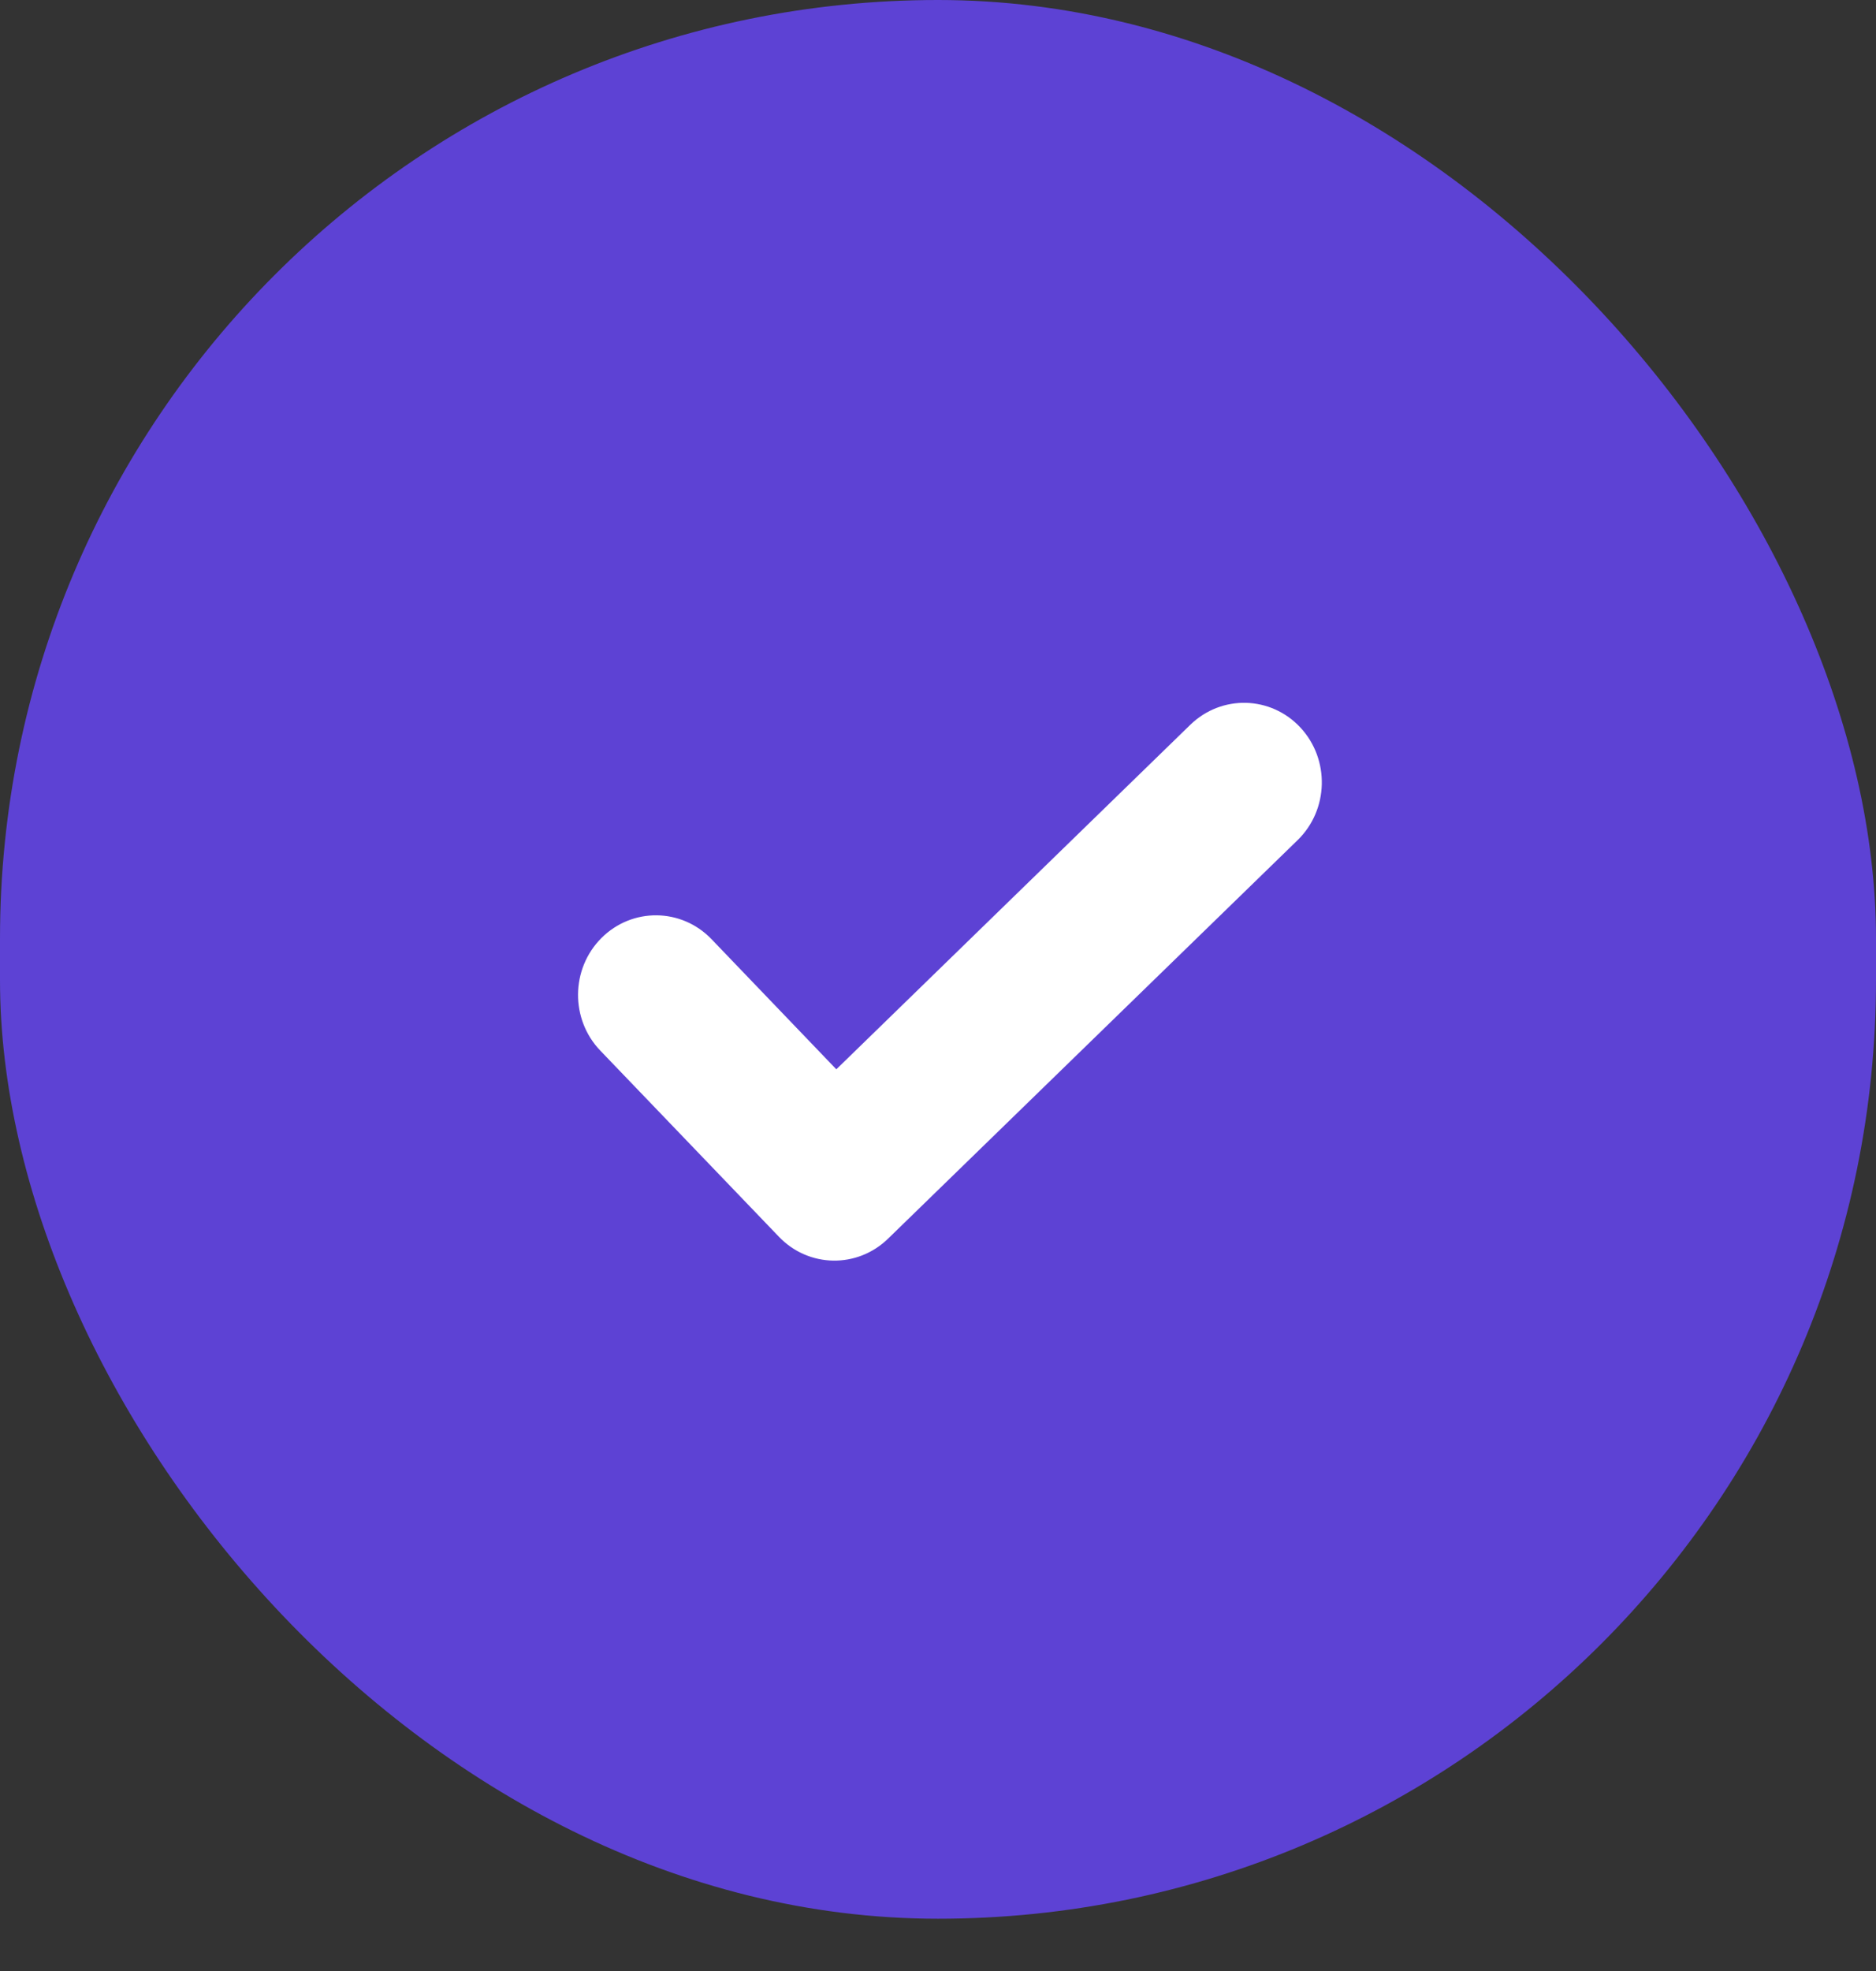
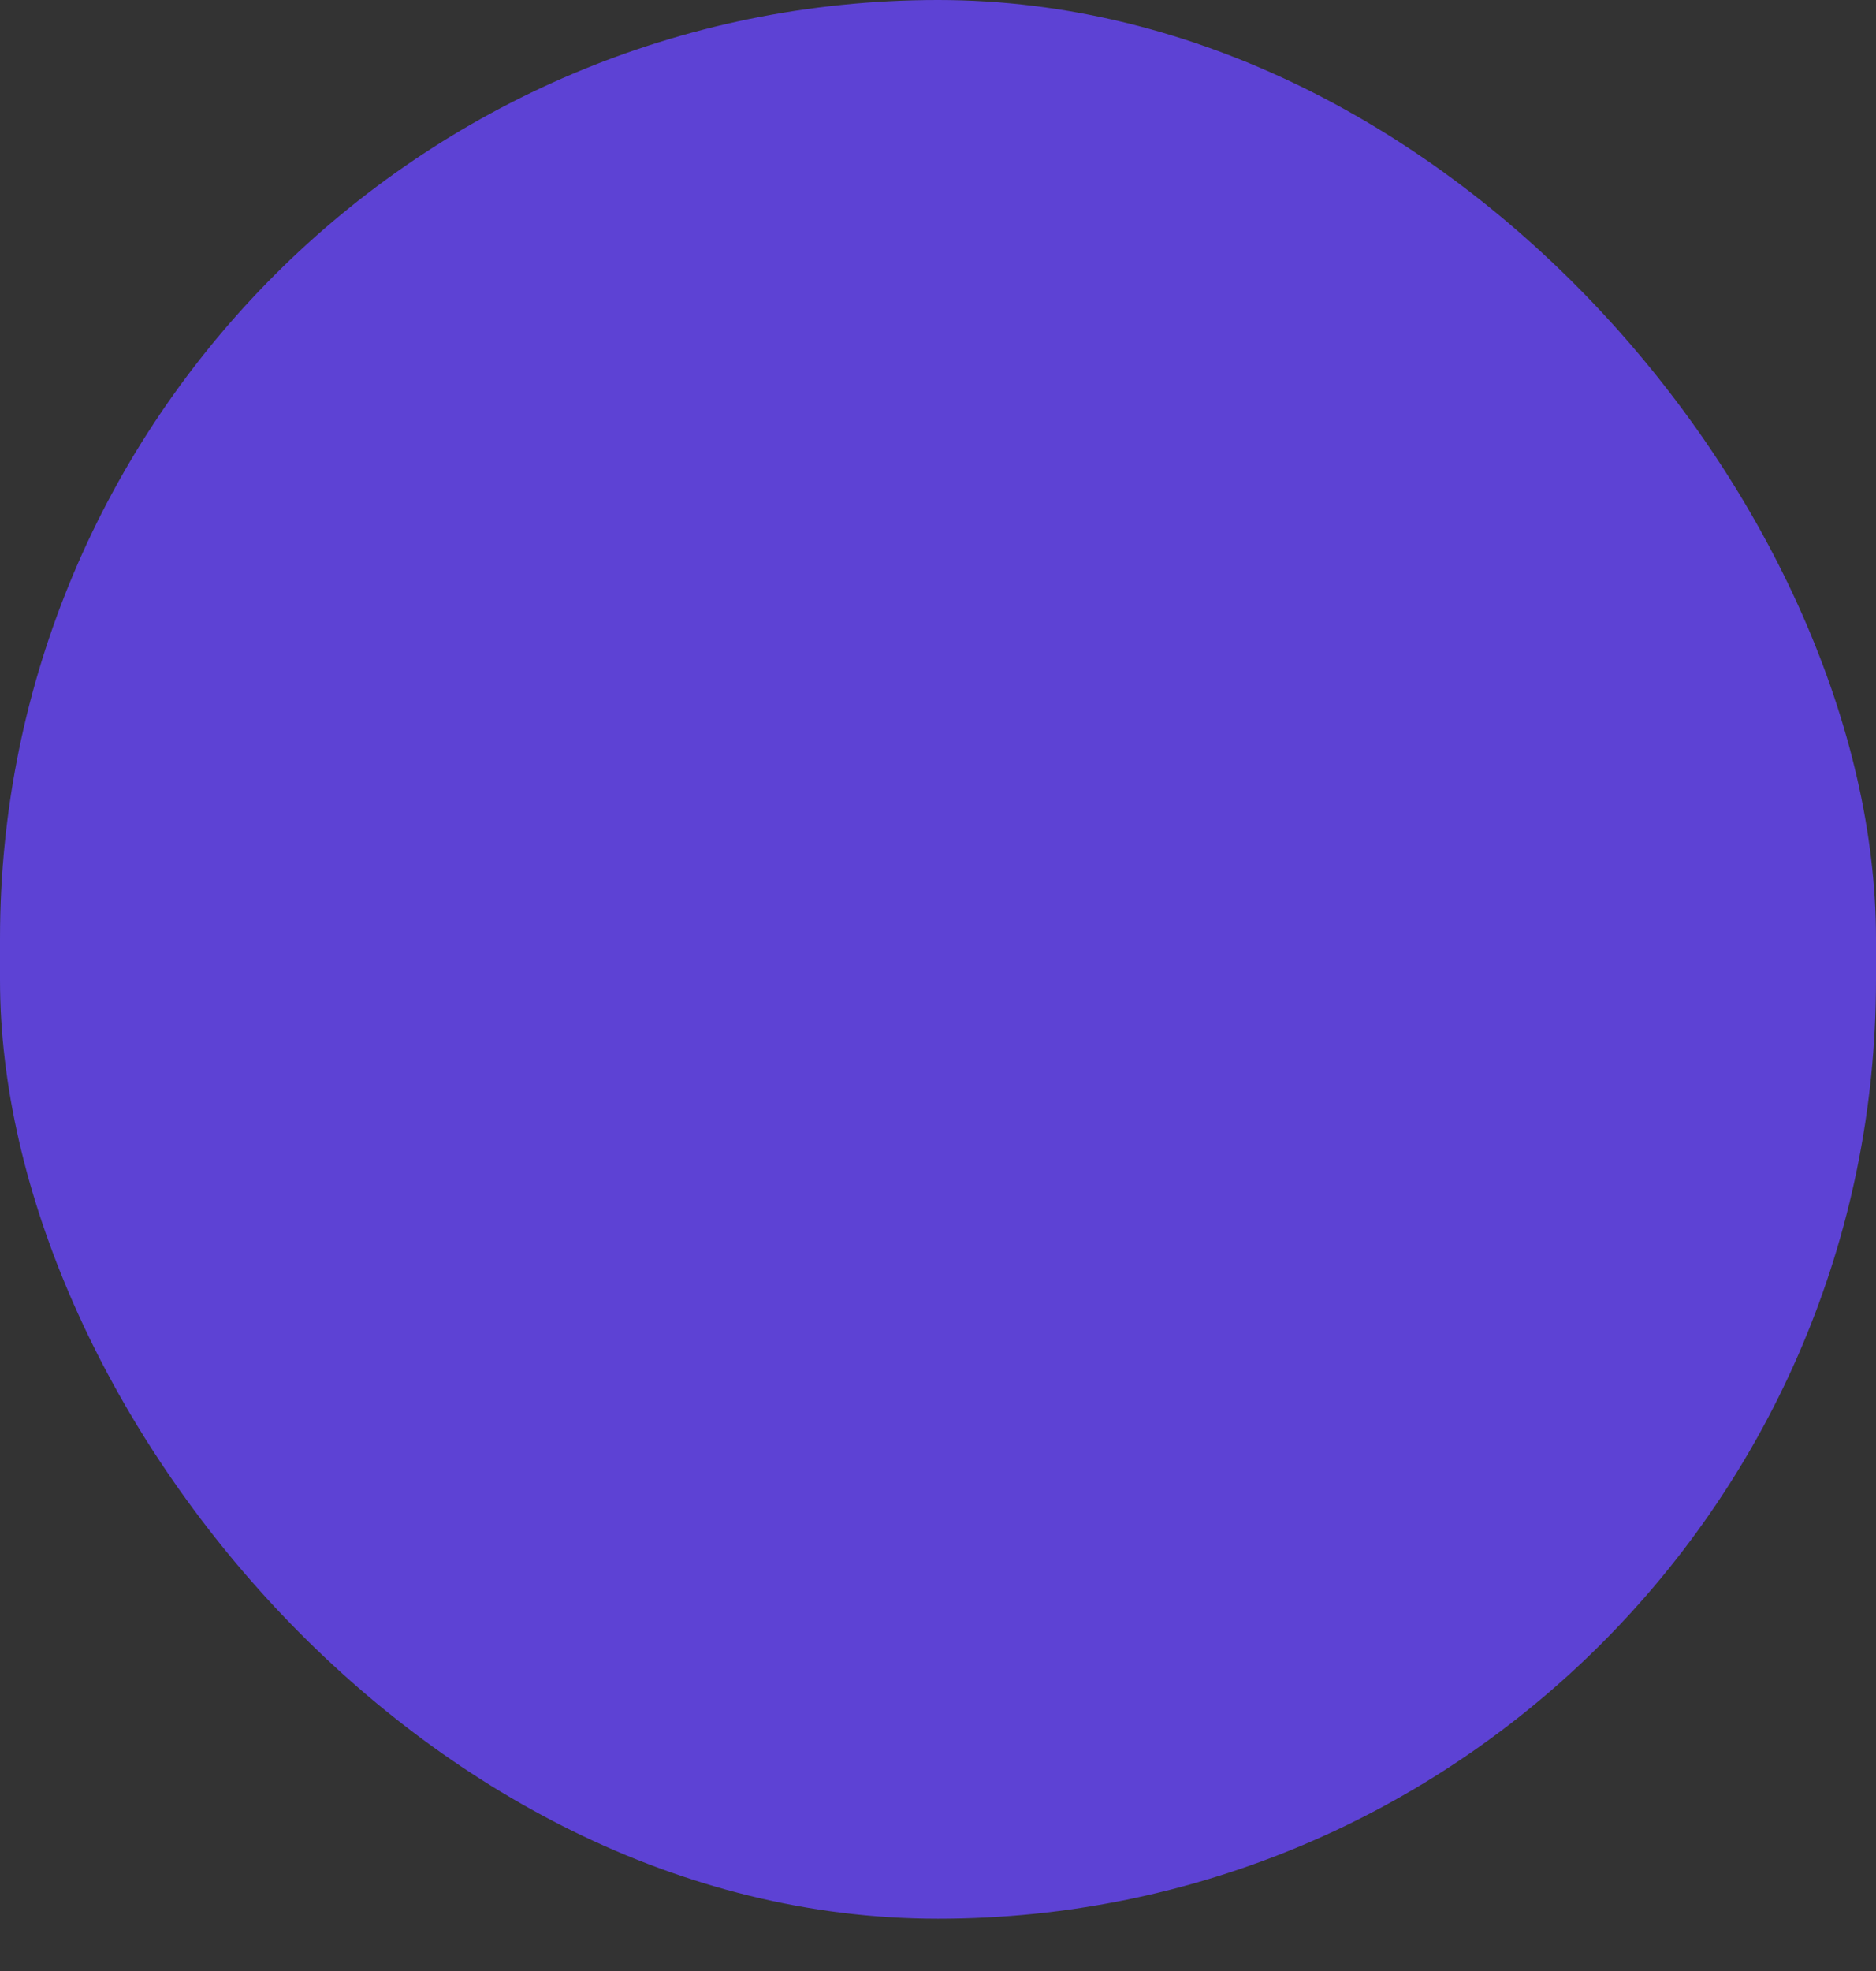
<svg xmlns="http://www.w3.org/2000/svg" width="20" height="21" viewBox="0 0 20 21" fill="none">
  <rect x="0" y="0" width="20" height="21" fill="#333333" stroke="none" />
  <rect width="20" height="20.443" rx="10" fill="#5D42D4" />
-   <path fill-rule="evenodd" clip-rule="evenodd" d="M7.585 10.006C7.264 9.672 6.738 9.667 6.411 9.995C6.084 10.323 6.079 10.86 6.4 11.194L8.304 13.177C8.621 13.508 9.139 13.517 9.468 13.197L13.834 8.951C14.166 8.628 14.179 8.091 13.864 7.752C13.548 7.412 13.023 7.399 12.69 7.722L8.916 11.393L7.585 10.006Z" fill="white" />
</svg>